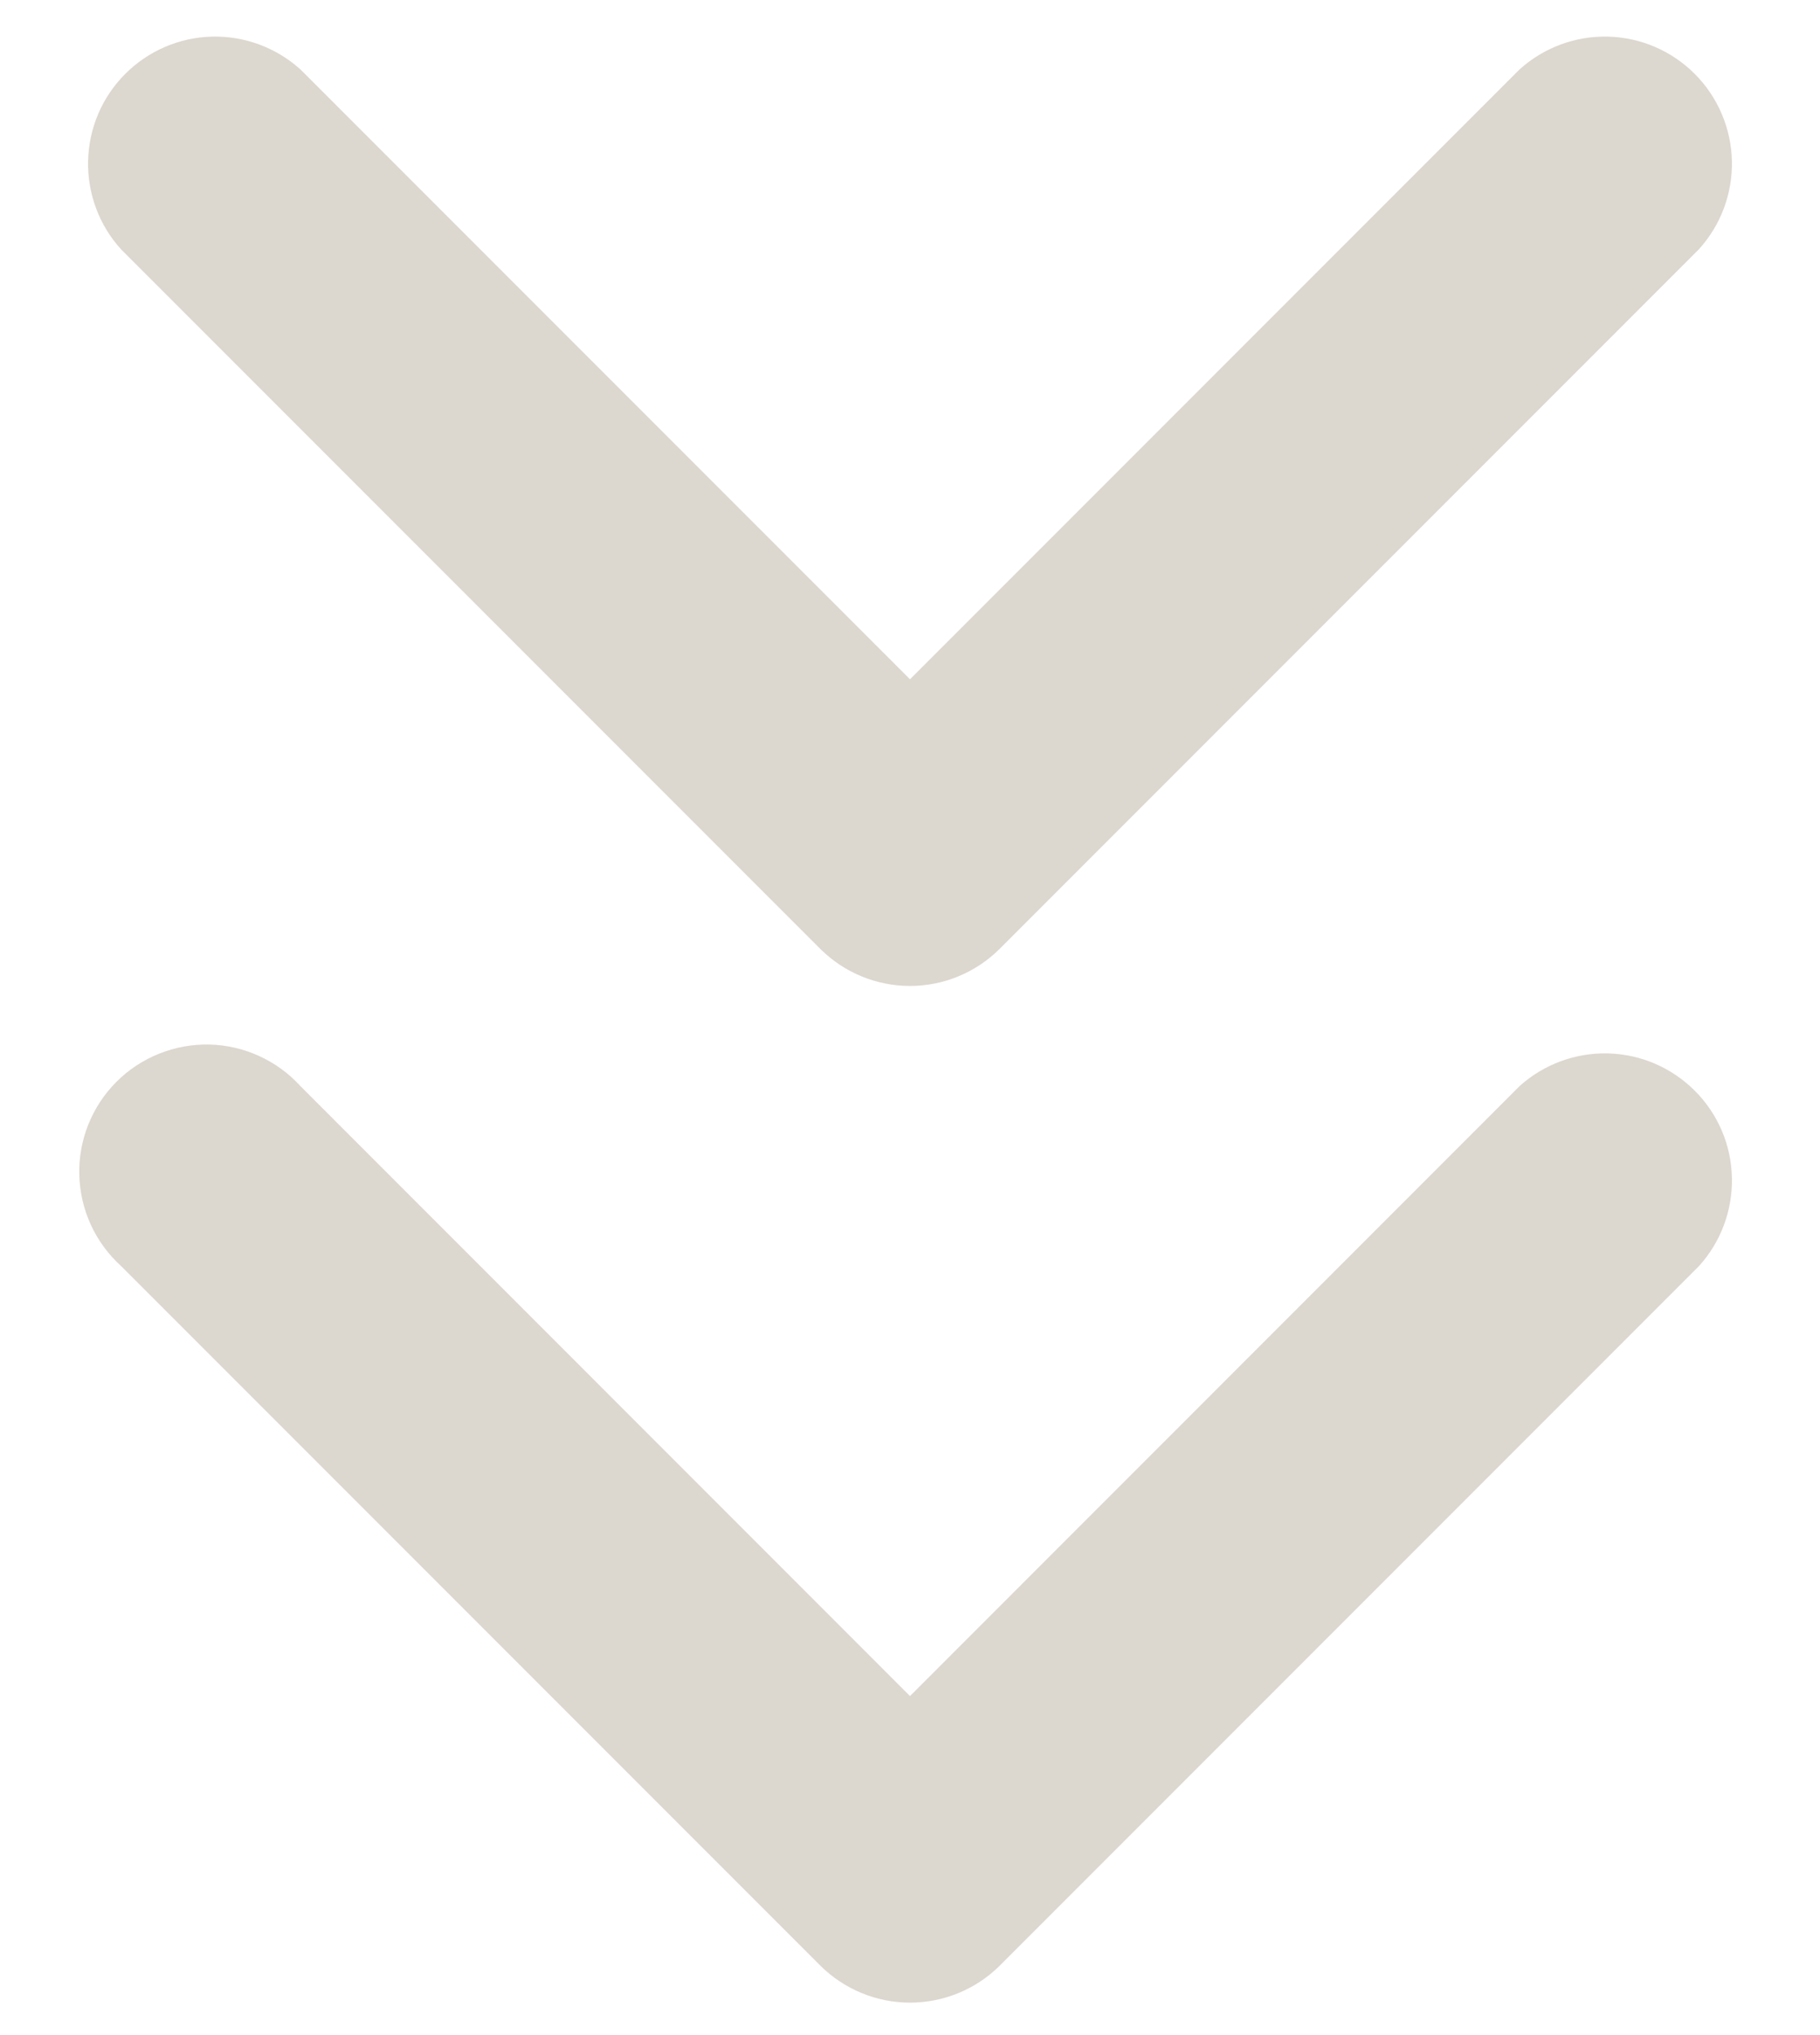
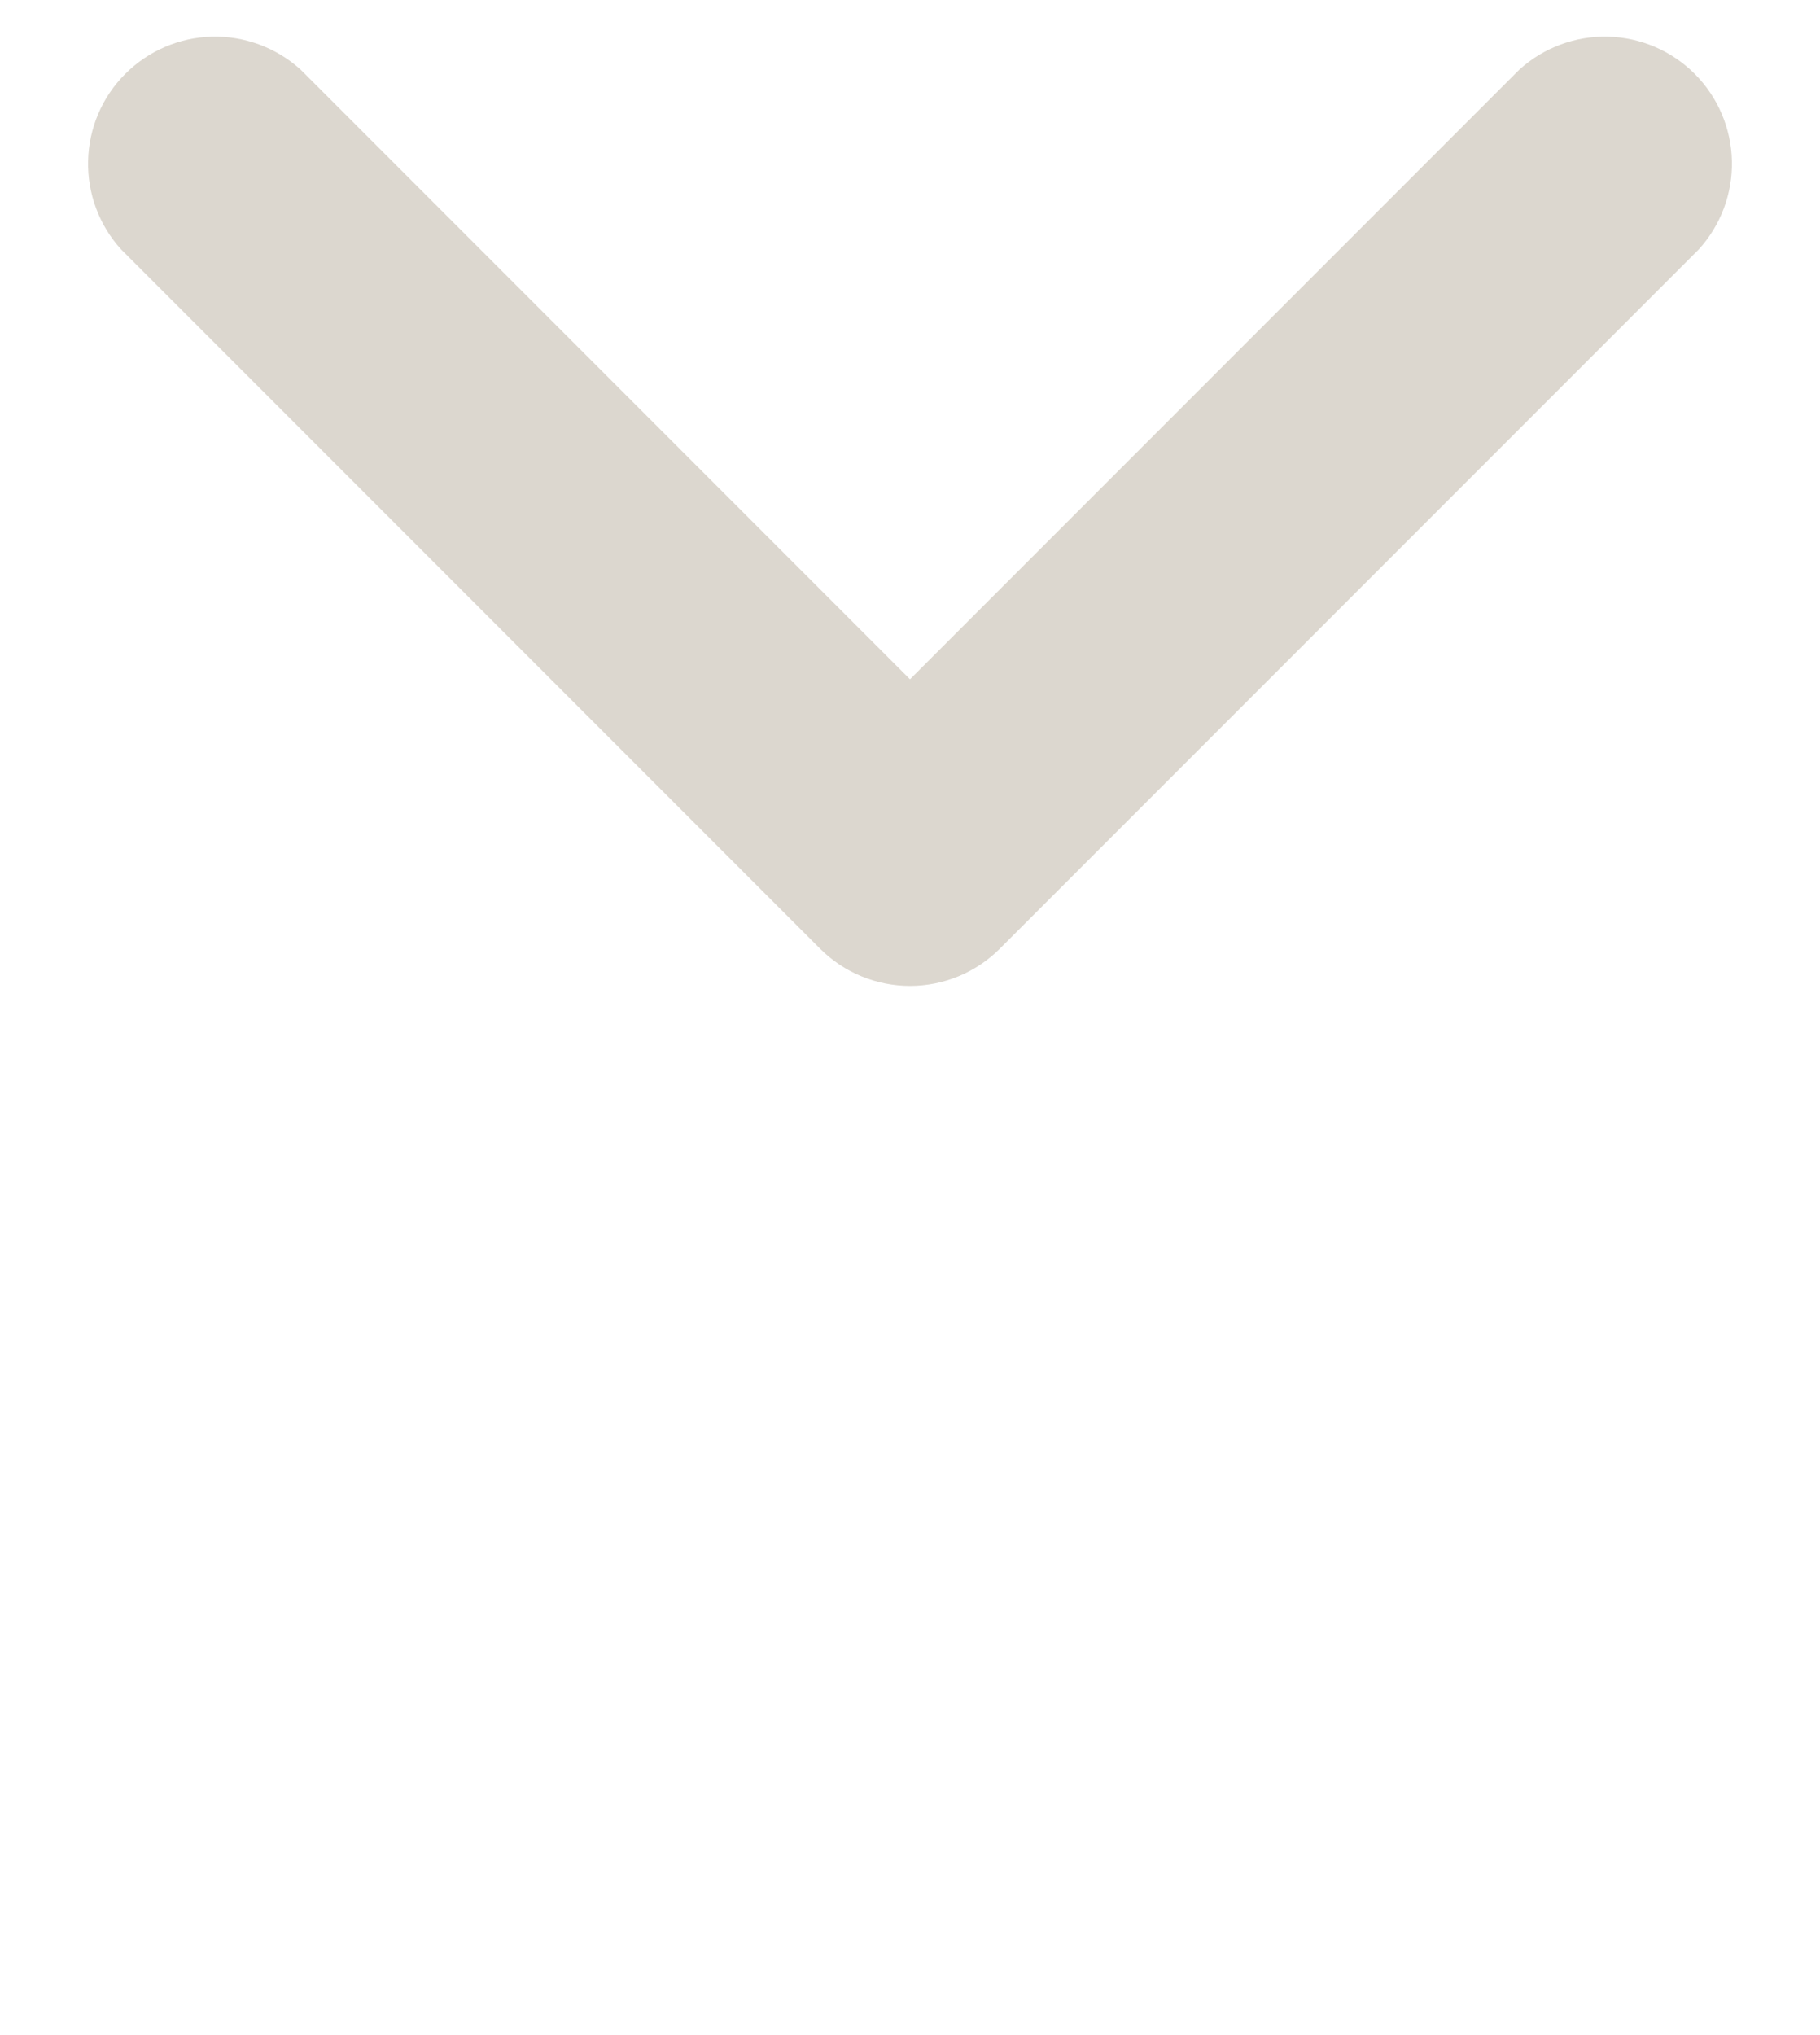
<svg xmlns="http://www.w3.org/2000/svg" width="17" height="19" viewBox="0 0 17 19" fill="none">
  <g clip-path="url(#clip0_59_38461)">
-     <path d="M1.132 11.821L7.663 18.352C7.886 18.573 8.187 18.697 8.5 18.697C8.814 18.697 9.115 18.573 9.338 18.352L15.869 11.821C16.074 11.595 16.184 11.3 16.177 10.995C16.171 10.69 16.047 10.4 15.831 10.184C15.616 9.968 15.326 9.843 15.021 9.835C14.717 9.827 14.421 9.936 14.194 10.14L8.5 15.835L2.806 10.14C2.698 10.021 2.567 9.926 2.42 9.859C2.274 9.792 2.116 9.756 1.955 9.752C1.794 9.749 1.634 9.778 1.485 9.838C1.336 9.898 1.2 9.987 1.087 10.101C0.973 10.215 0.884 10.351 0.824 10.501C0.765 10.65 0.736 10.81 0.741 10.971C0.745 11.132 0.782 11.29 0.849 11.436C0.916 11.582 1.013 11.713 1.132 11.821Z" fill="#DCD7CF" />
    <path d="M7.662 8.859C7.885 9.081 8.186 9.205 8.5 9.205C8.813 9.205 9.114 9.081 9.337 8.859L15.868 2.328C16.073 2.103 16.184 1.807 16.177 1.502C16.17 1.197 16.046 0.907 15.831 0.691C15.616 0.475 15.326 0.35 15.021 0.342C14.716 0.334 14.42 0.444 14.194 0.648L8.5 6.342L2.806 0.648C2.579 0.444 2.283 0.334 1.978 0.342C1.674 0.35 1.384 0.475 1.169 0.691C0.953 0.907 0.83 1.197 0.823 1.502C0.816 1.807 0.926 2.103 1.131 2.328L7.662 8.859Z" fill="#DCD7CF" />
  </g>
  <defs>
    <clipPath id="clip0_59_38461">
      <rect width="17" height="19" fill="white" />
    </clipPath>
  </defs>
</svg>